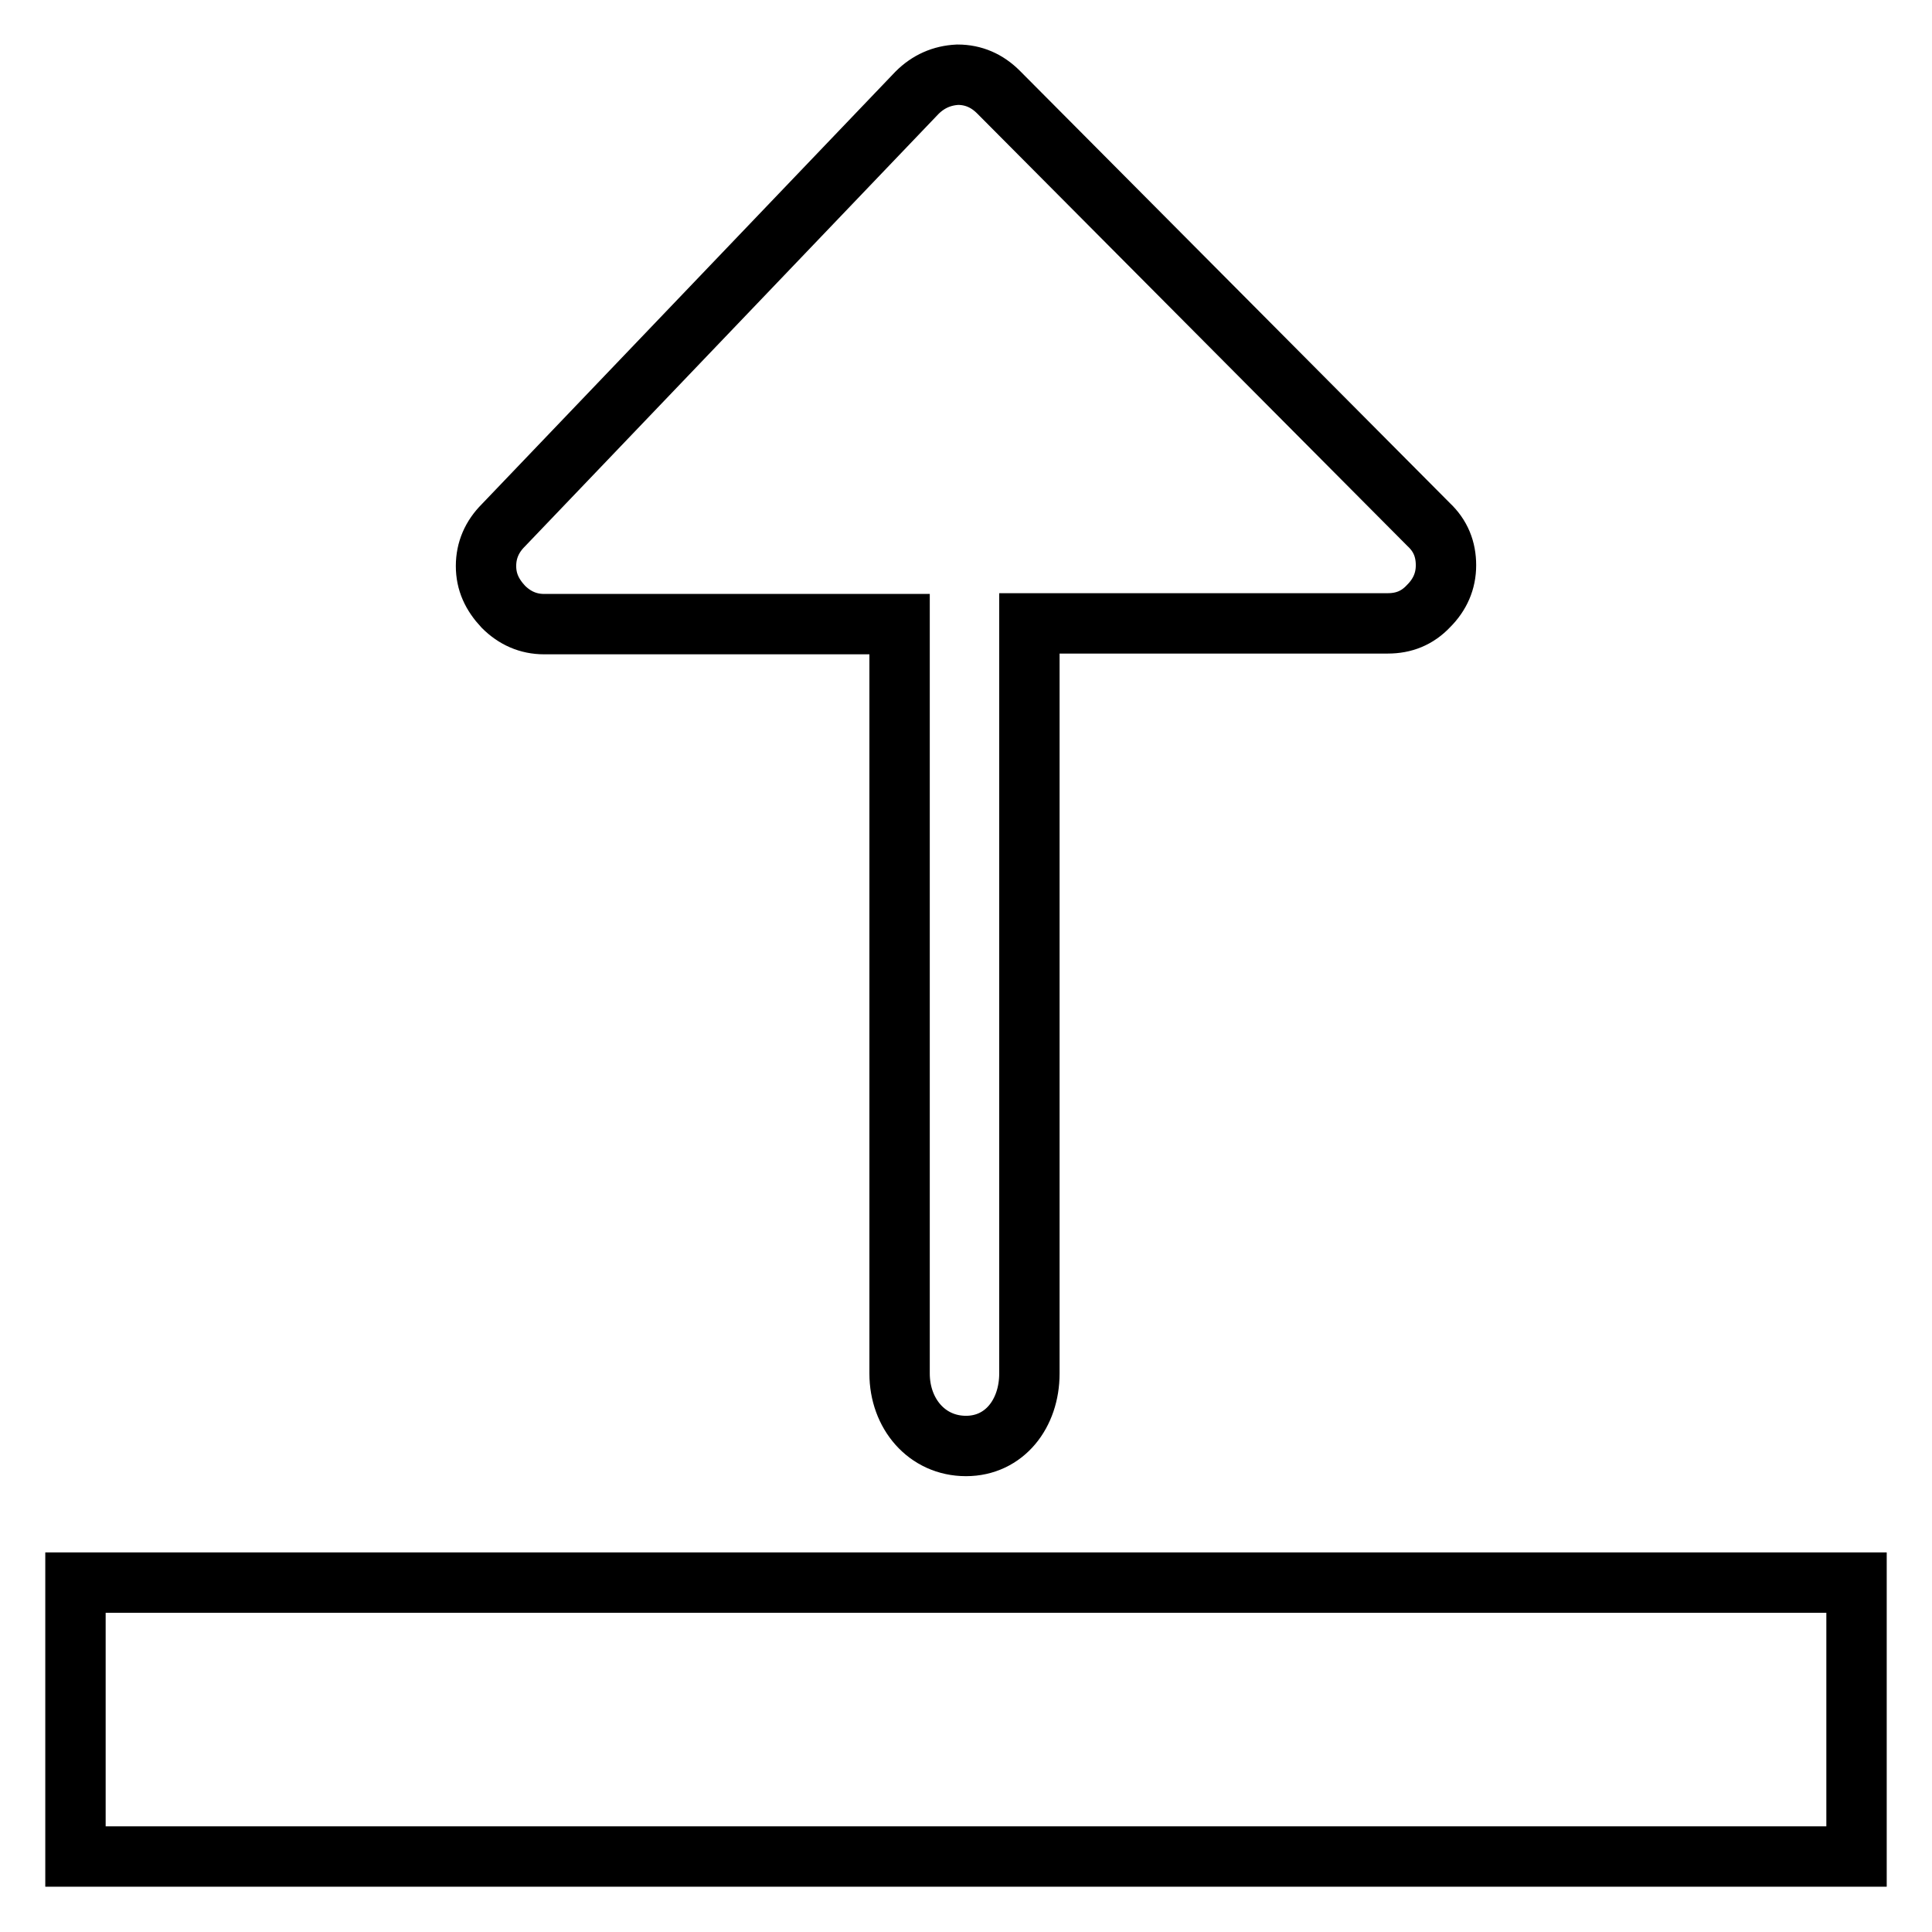
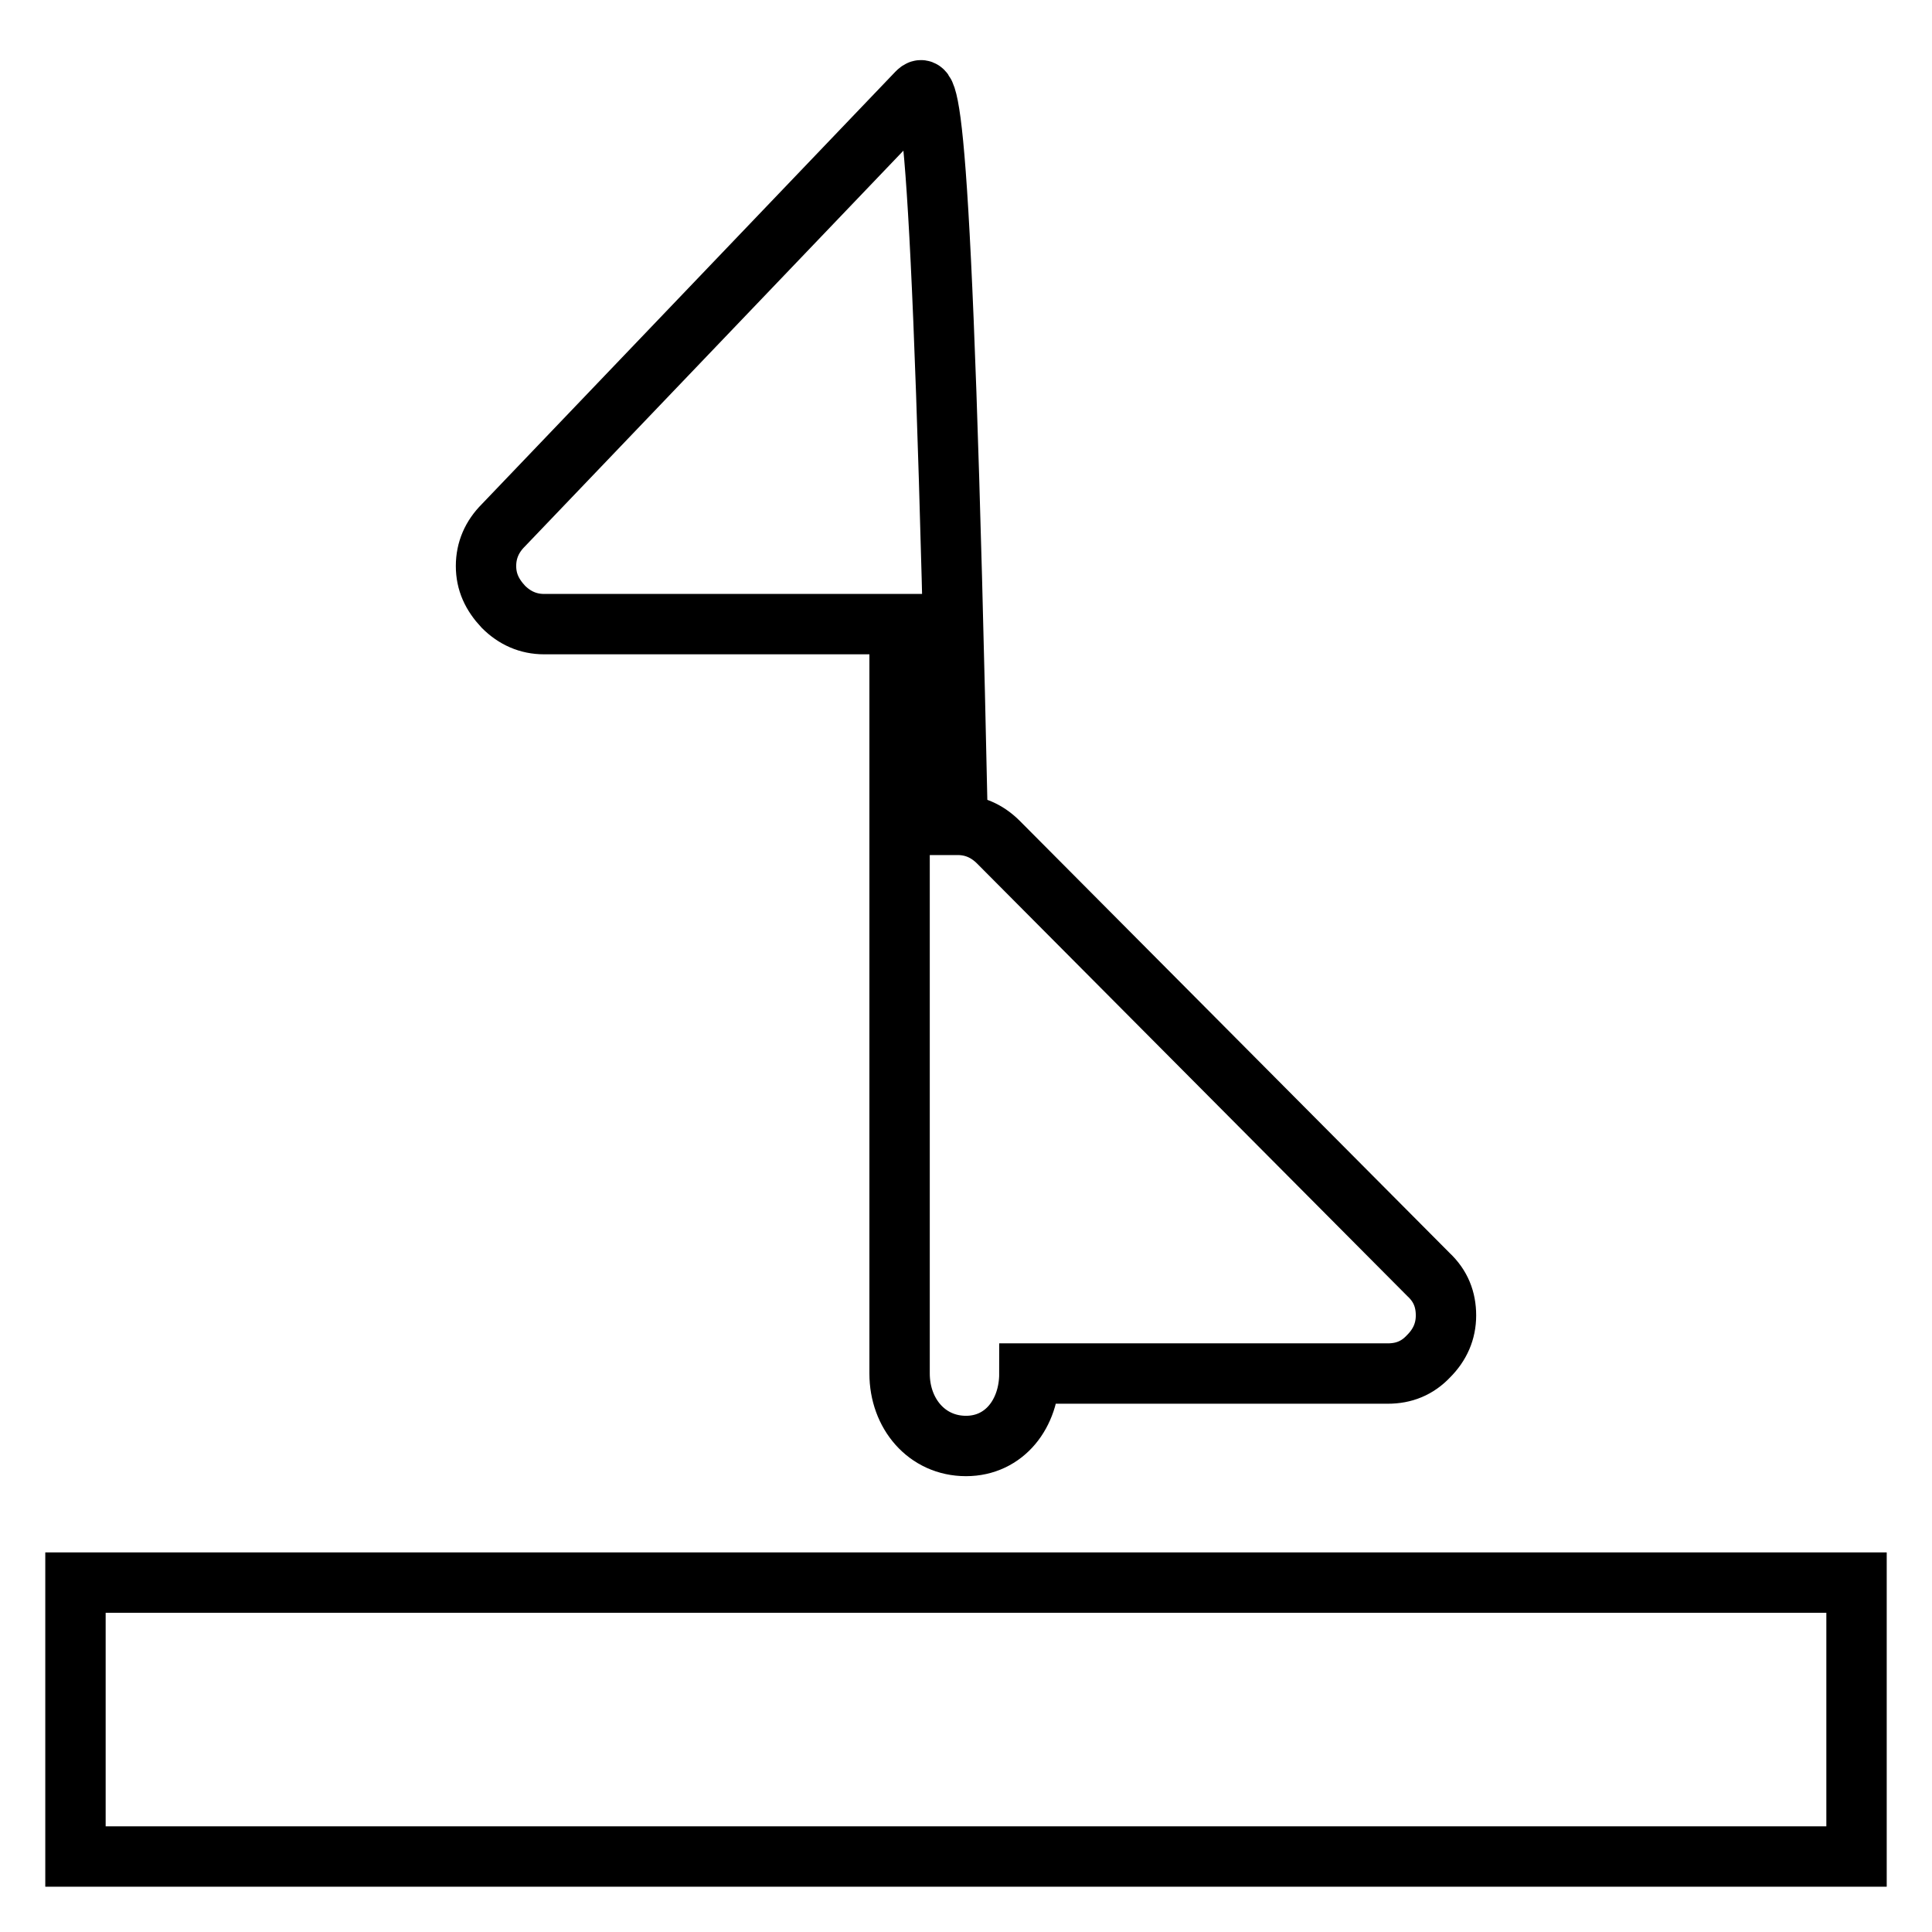
<svg xmlns="http://www.w3.org/2000/svg" version="1.1" x="0px" y="0px" viewBox="0 0 256 256" enable-background="new 0 0 256 256" xml:space="preserve">
  <g>
-     <path stroke-width="8" fill-opacity="0" stroke="#000000" d="M10,246v-36.3h236V246H10z M121.5,12.3L66.7,69.6c-1.5,1.5-2.3,3.3-2.3,5.4c0,2.1,0.8,3.8,2.3,5.4 c1.5,1.5,3.3,2.3,5.4,2.3h42.5h4.6v99.3c0,5.3,3.6,9.6,8.8,9.6c5.1,0,8.4-4.3,8.4-9.6V82.6h2.7h44.8c2.1,0,3.9-0.7,5.4-2.3 c1.5-1.5,2.3-3.3,2.3-5.4c0-2.1-0.7-3.9-2.3-5.4l-57-57.3c-1.5-1.5-3.3-2.3-5.4-2.3C124.8,10,123,10.8,121.5,12.3z" />
+     <path stroke-width="8" fill-opacity="0" stroke="#000000" d="M10,246v-36.3h236V246H10z M121.5,12.3L66.7,69.6c-1.5,1.5-2.3,3.3-2.3,5.4c0,2.1,0.8,3.8,2.3,5.4 c1.5,1.5,3.3,2.3,5.4,2.3h42.5h4.6v99.3c0,5.3,3.6,9.6,8.8,9.6c5.1,0,8.4-4.3,8.4-9.6h2.7h44.8c2.1,0,3.9-0.7,5.4-2.3 c1.5-1.5,2.3-3.3,2.3-5.4c0-2.1-0.7-3.9-2.3-5.4l-57-57.3c-1.5-1.5-3.3-2.3-5.4-2.3C124.8,10,123,10.8,121.5,12.3z" />
  </g>
</svg>